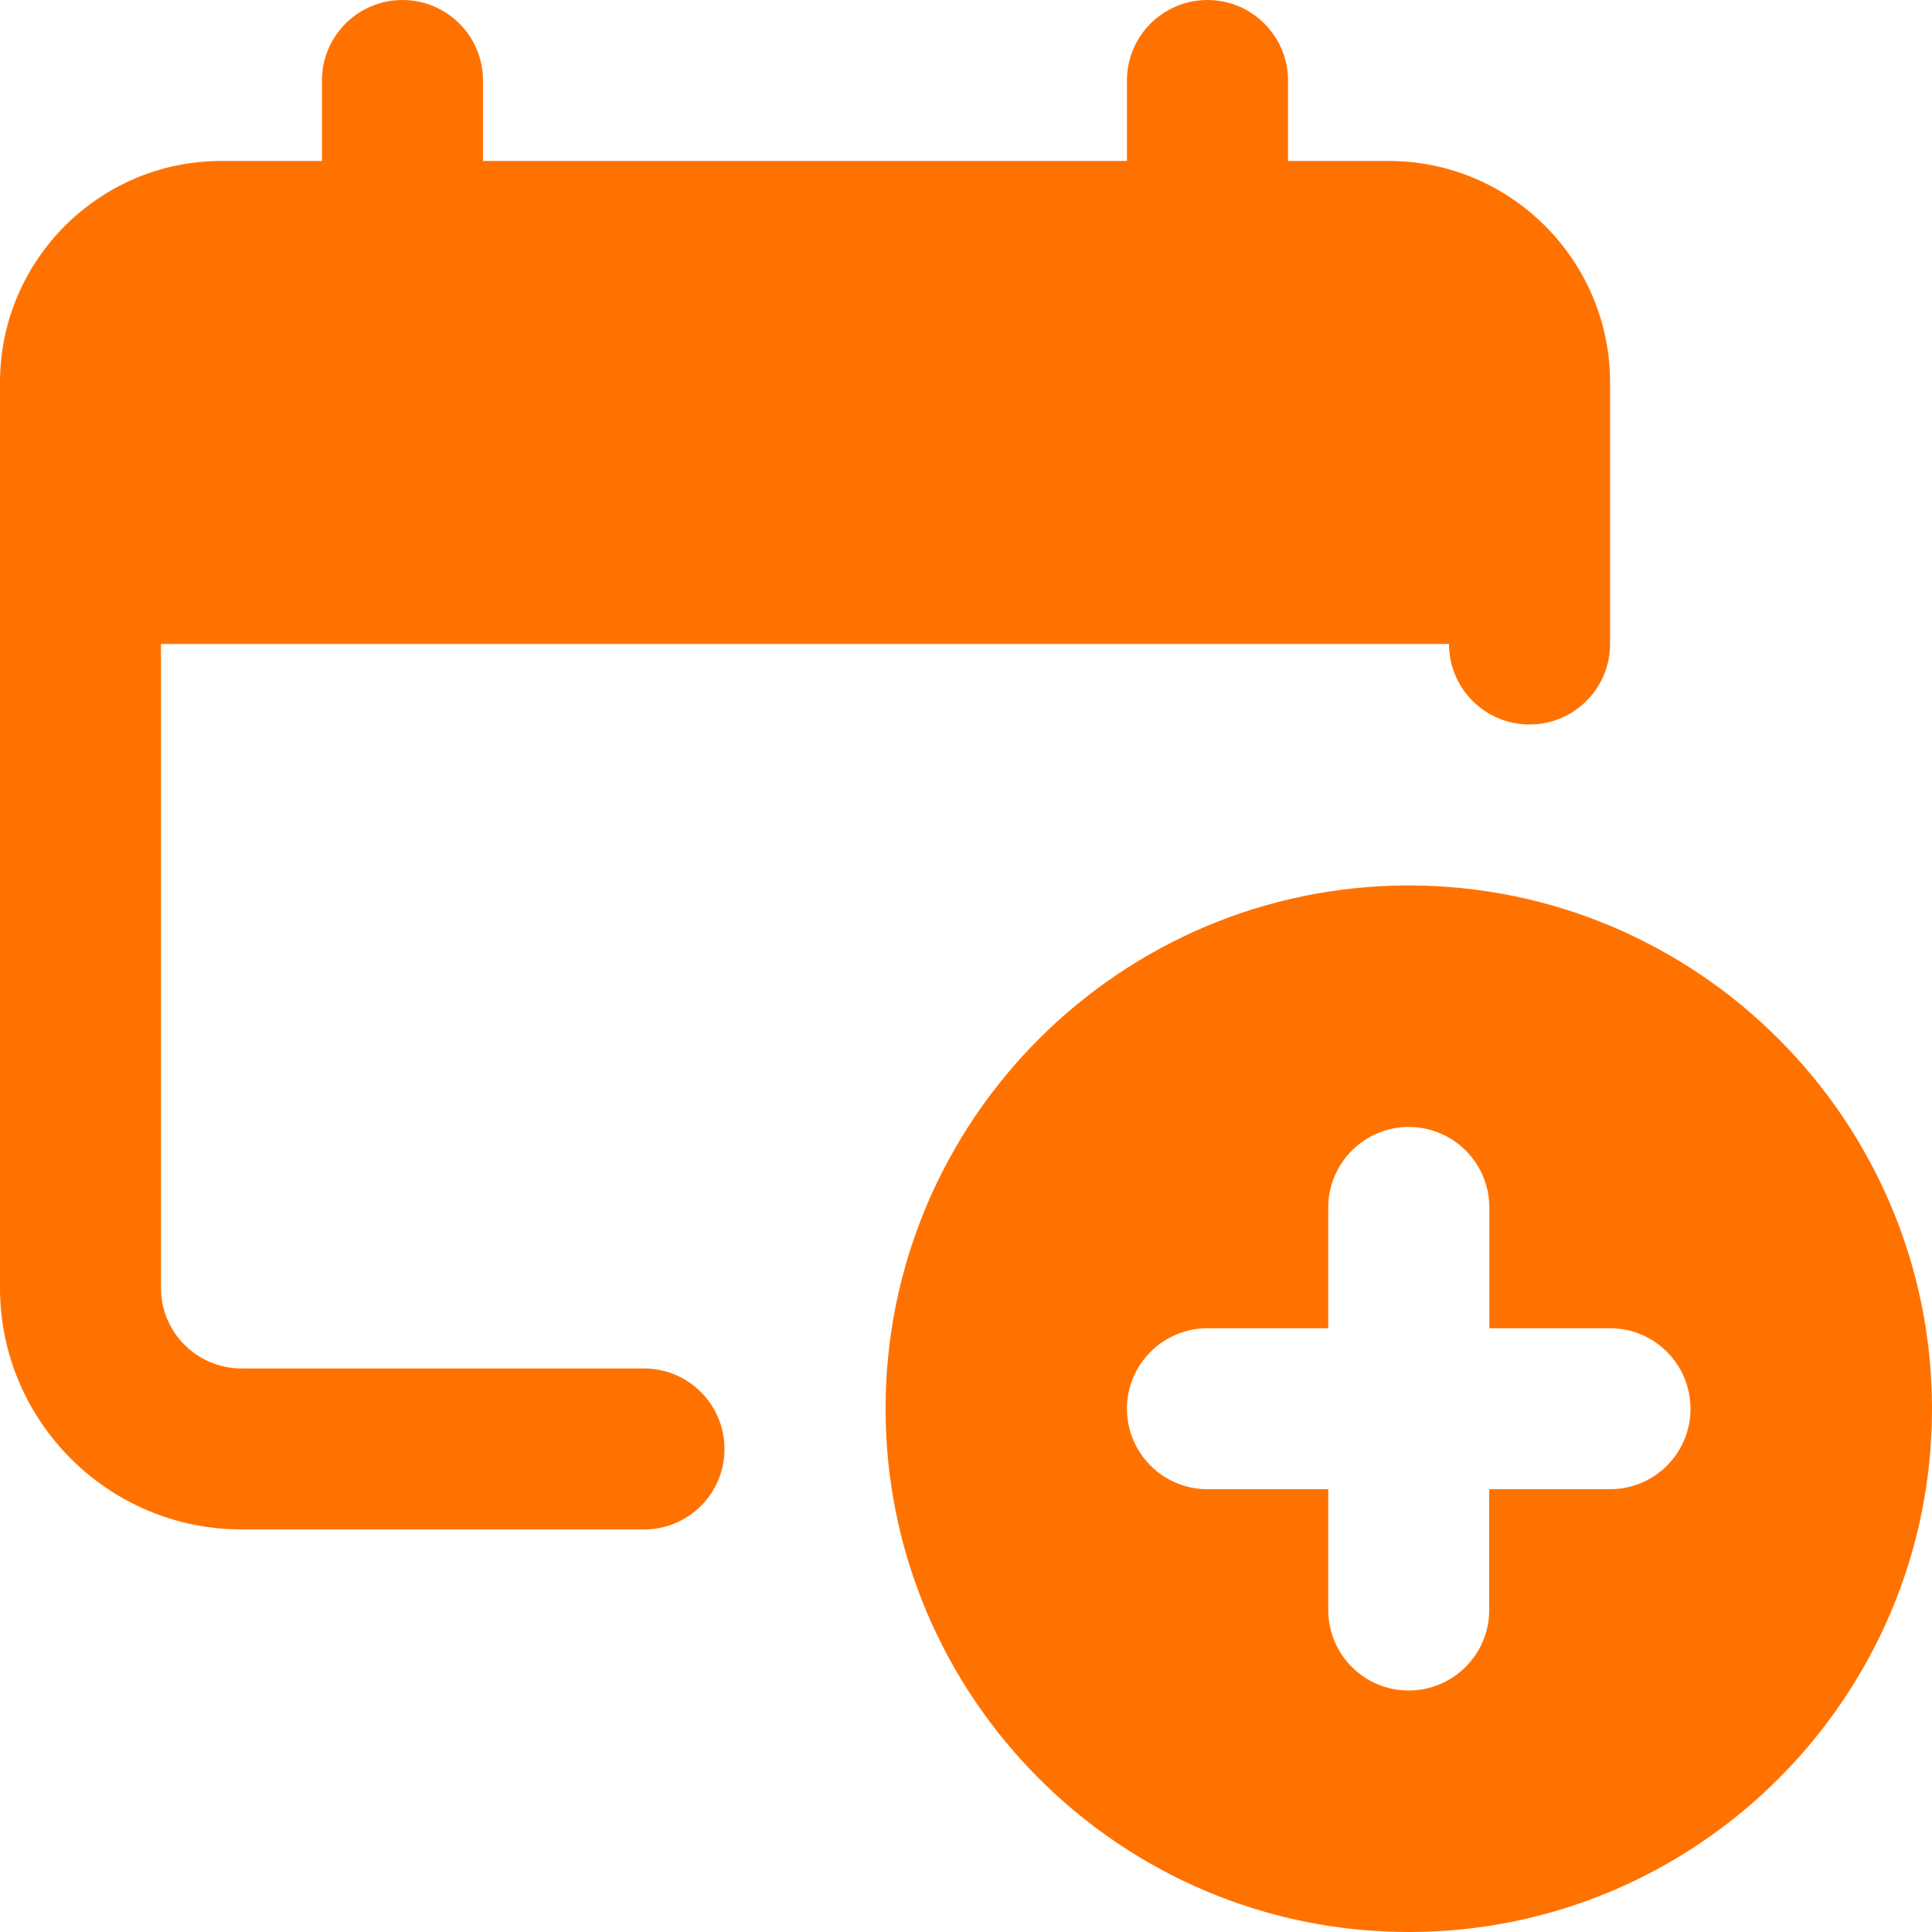
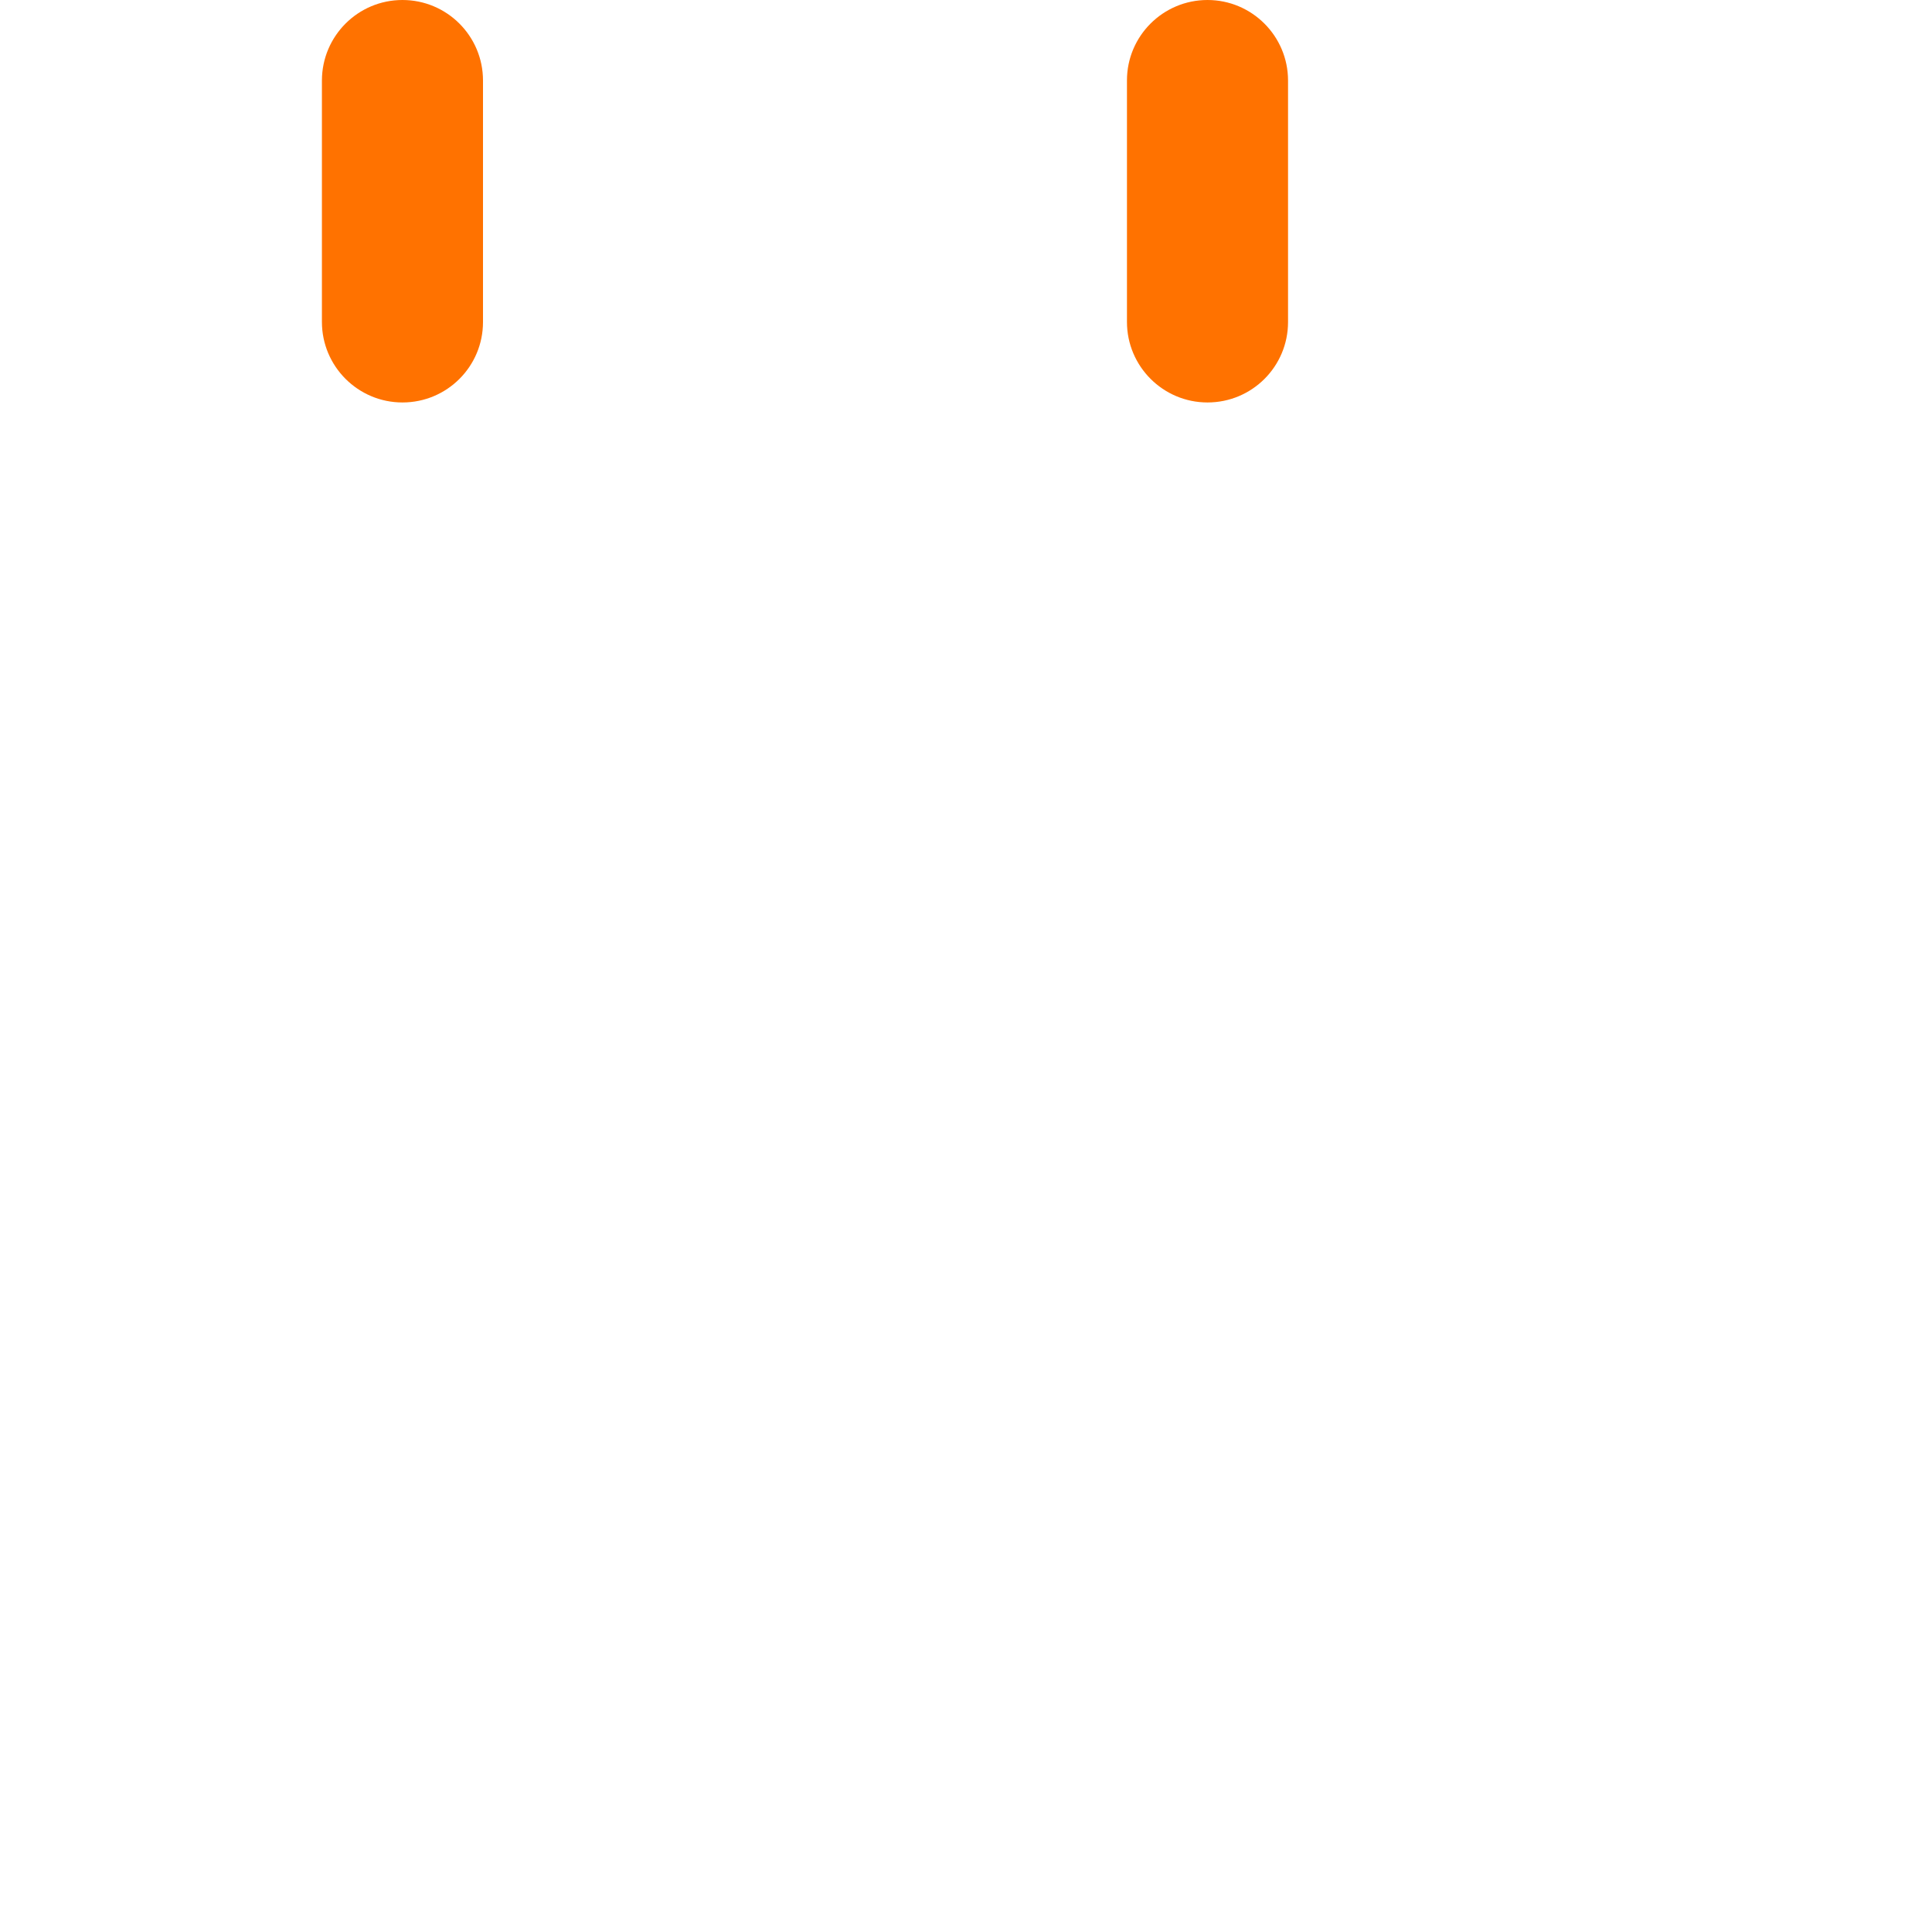
<svg xmlns="http://www.w3.org/2000/svg" width="32" height="32" viewBox="0 0 32 32" fill="none">
-   <path d="M23 2.666H3.666C1.644 2.666 0 4.312 0 6.334V21.332C0 23.538 1.794 25.332 4 25.332H10.666C11.404 25.334 12 24.736 12 24C12 23.264 11.404 22.666 10.666 22.666H4C3.264 22.666 2.666 22.068 2.666 21.332V10.666H24C24 11.402 24.596 12 25.334 12C26.07 12 26.668 11.402 26.668 10.666V6.334C26.666 4.312 25.022 2.666 23 2.666Z" fill="#FF7200" />
  <path d="M6.666 6.666C5.93 6.666 5.332 6.068 5.332 5.332V1.332C5.334 0.596 5.93 0 6.666 0C7.402 0 8 0.596 8 1.334V5.334C8 6.07 7.404 6.666 6.666 6.666Z" fill="#FF7200" />
  <path d="M20 6.666C19.264 6.666 18.666 6.068 18.666 5.332V1.332C18.666 0.596 19.264 0 20 0C20.736 0 21.334 0.598 21.334 1.334V5.334C21.334 6.07 20.738 6.666 20 6.666Z" fill="#FF7200" />
-   <path d="M23.334 14.666C18.556 14.666 14.668 18.554 14.668 23.332C14.668 28.11 18.554 32 23.334 32C28.114 32 32 28.112 32 23.334C32 18.556 28.112 14.666 23.334 14.666ZM26.666 24.666H24.666V26.666C24.666 27.402 24.068 28 23.332 28C22.596 28 22 27.404 22 26.666V24.666H20C19.264 24.666 18.666 24.068 18.666 23.332C18.666 22.596 19.264 22 20 22H22V20C22 19.264 22.598 18.666 23.334 18.666C24.07 18.666 24.668 19.264 24.668 20V22H26.668C27.404 22 28 22.598 28 23.334C28 24.07 27.404 24.666 26.666 24.666Z" fill="#FF7200" />
</svg>